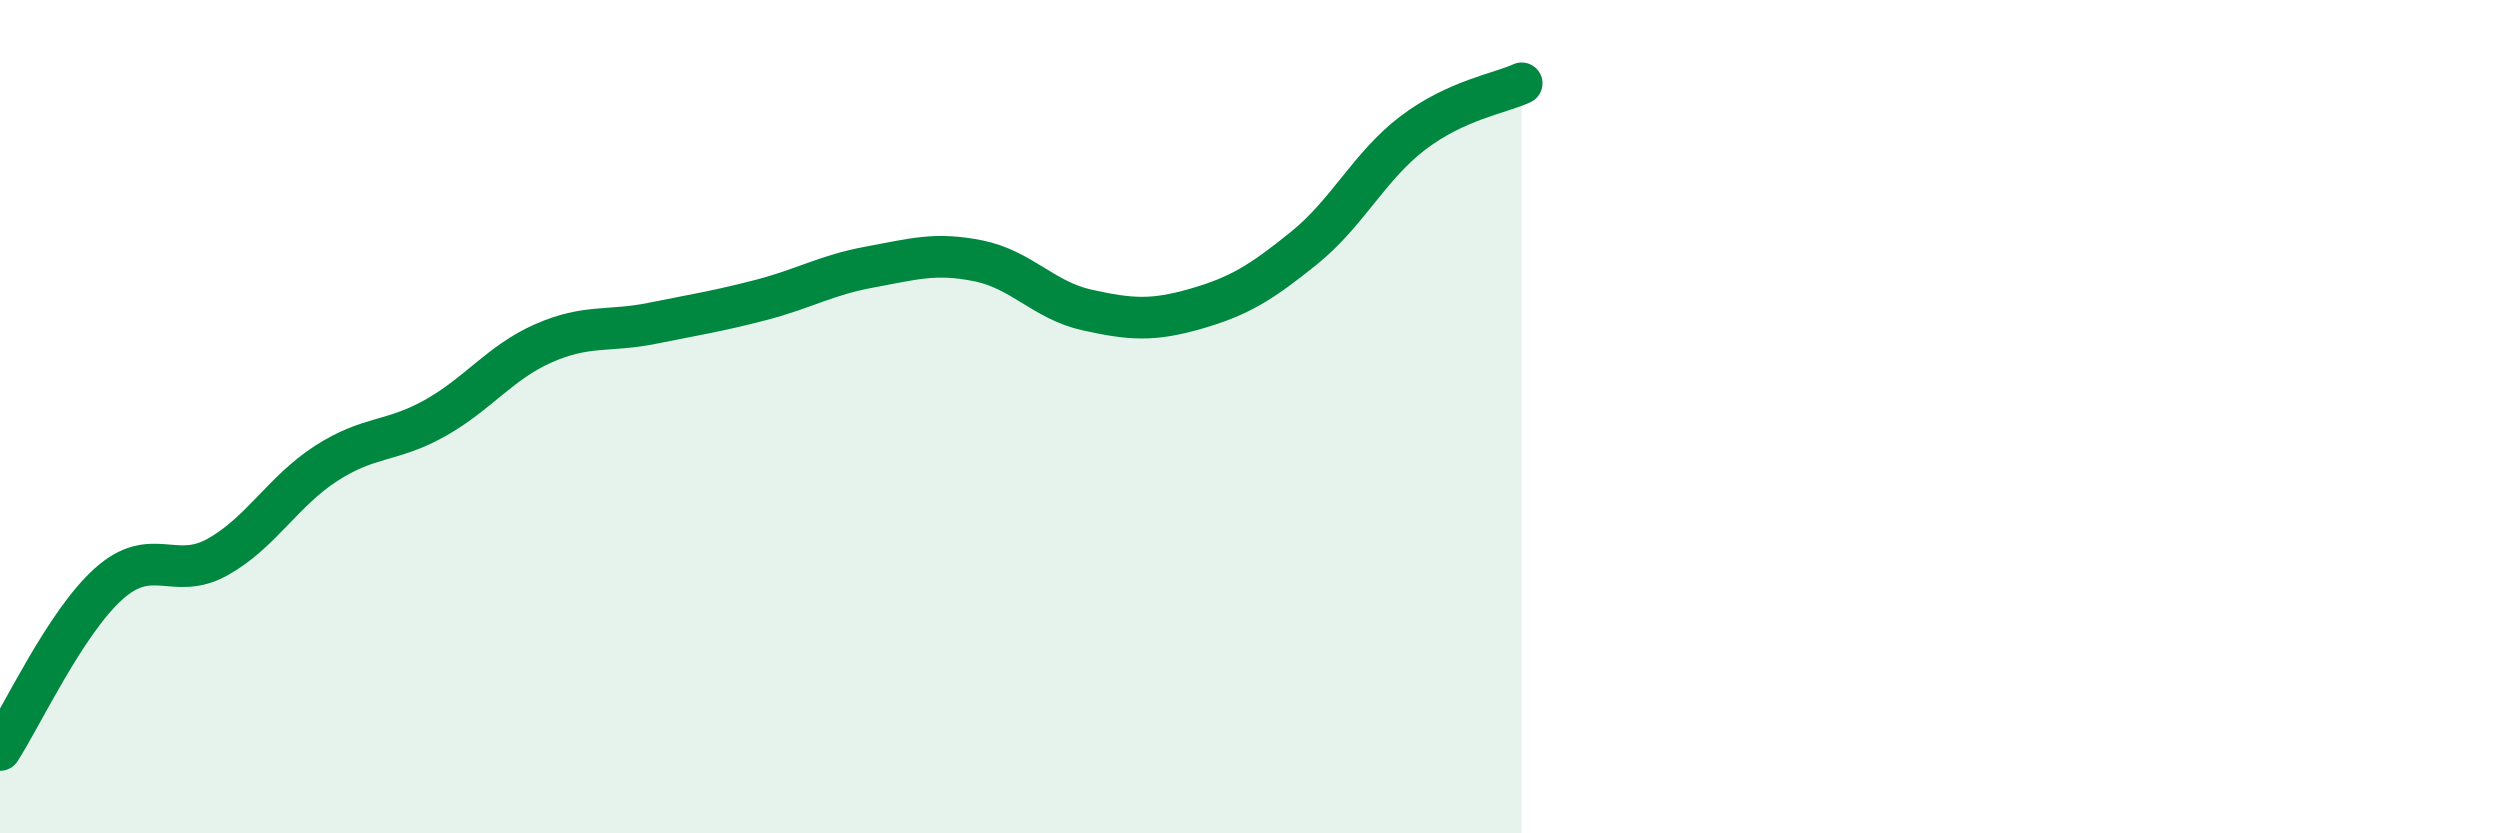
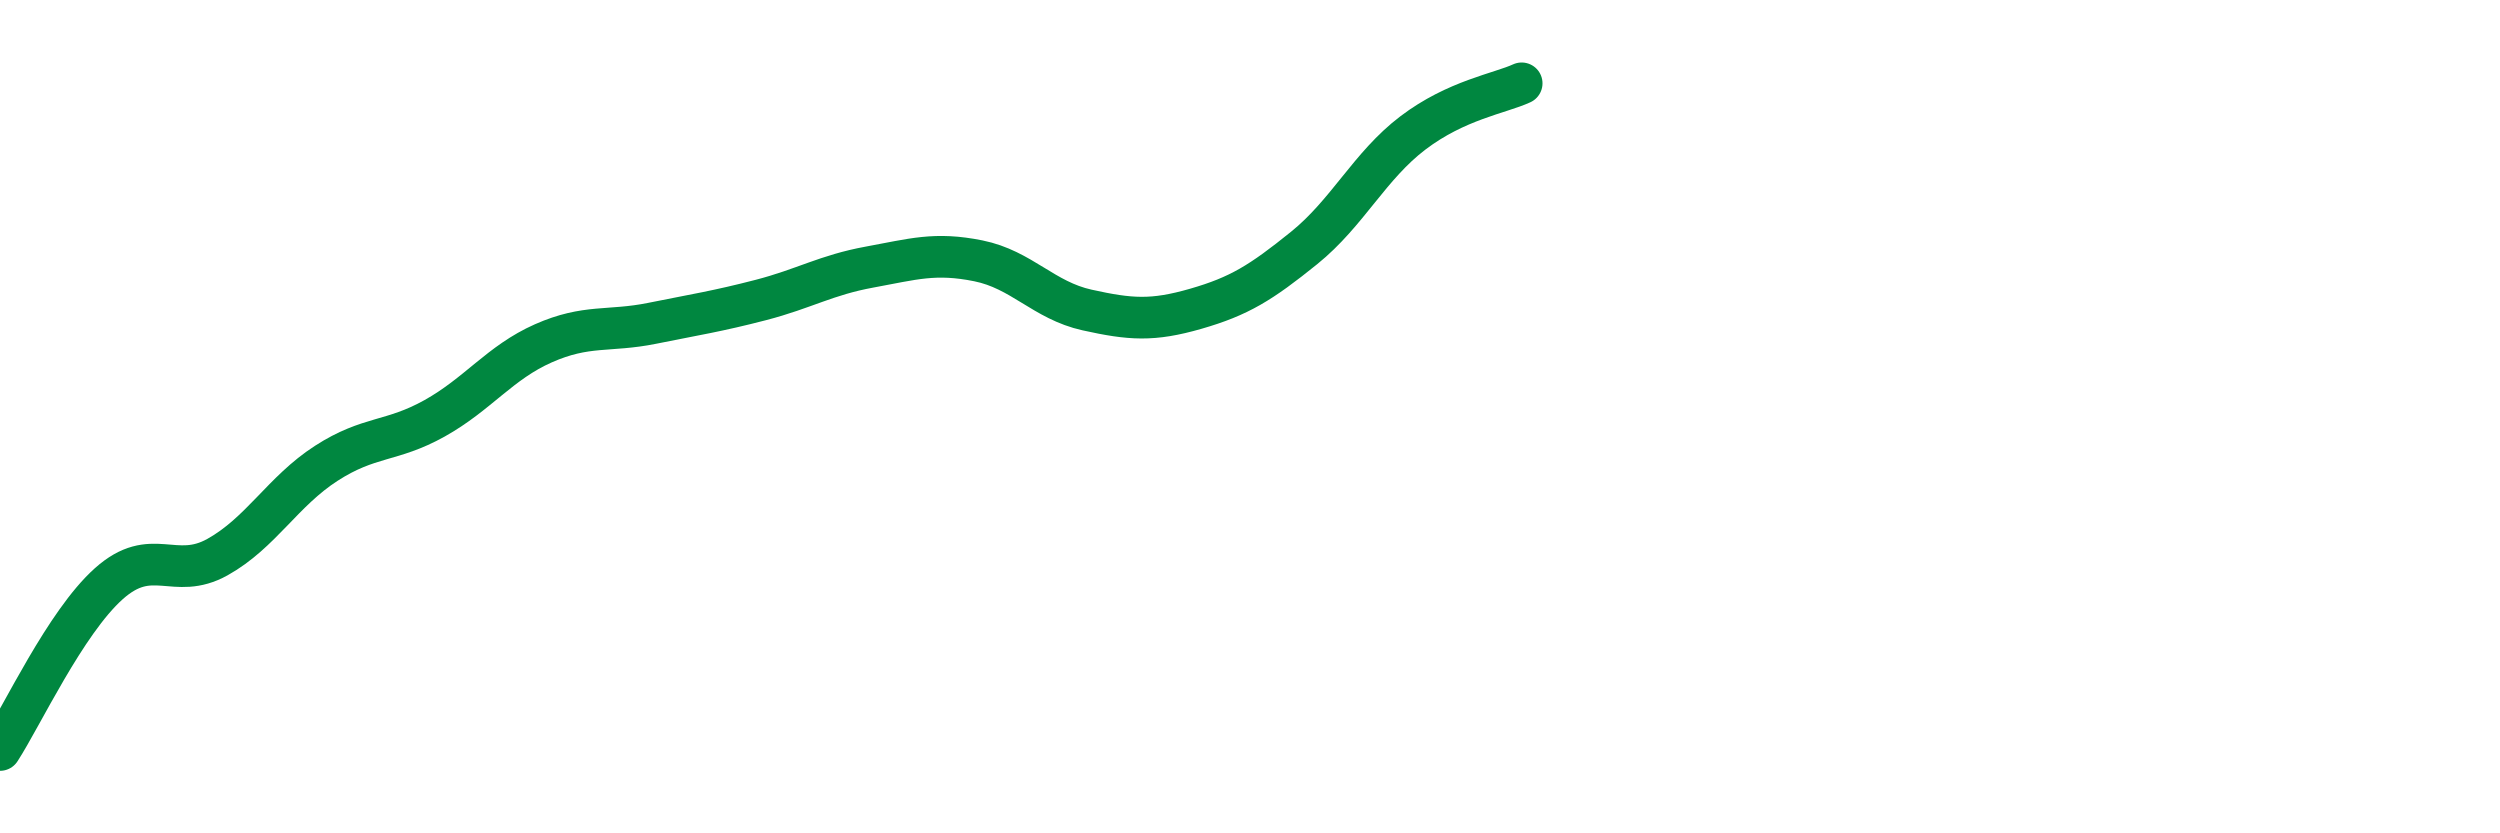
<svg xmlns="http://www.w3.org/2000/svg" width="60" height="20" viewBox="0 0 60 20">
-   <path d="M 0,18 C 0.52,17.2 1.57,14.94 2.61,14.01 C 3.65,13.08 4.18,13.95 5.22,13.37 C 6.26,12.79 6.79,11.79 7.83,11.12 C 8.87,10.45 9.39,10.62 10.43,10.04 C 11.47,9.46 12,8.7 13.04,8.24 C 14.08,7.78 14.61,7.97 15.65,7.76 C 16.69,7.55 17.22,7.47 18.26,7.2 C 19.3,6.93 19.83,6.6 20.87,6.41 C 21.91,6.22 22.44,6.05 23.48,6.26 C 24.52,6.47 25.05,7.21 26.09,7.44 C 27.13,7.67 27.66,7.71 28.7,7.41 C 29.74,7.11 30.26,6.79 31.3,5.95 C 32.34,5.11 32.87,3.98 33.91,3.19 C 34.95,2.4 36,2.24 36.52,2L36.52 20L0 20Z" fill="#008740" opacity="0.1" stroke-linecap="round" stroke-linejoin="round" />
  <path d="M 0,18 C 0.52,17.2 1.57,14.94 2.61,14.01 C 3.65,13.08 4.18,13.95 5.22,13.37 C 6.26,12.79 6.79,11.79 7.83,11.12 C 8.87,10.45 9.39,10.62 10.43,10.04 C 11.47,9.46 12,8.7 13.04,8.24 C 14.08,7.78 14.61,7.97 15.65,7.76 C 16.69,7.55 17.22,7.47 18.26,7.2 C 19.3,6.93 19.83,6.6 20.87,6.41 C 21.91,6.22 22.44,6.05 23.48,6.26 C 24.52,6.47 25.05,7.21 26.09,7.44 C 27.13,7.67 27.66,7.71 28.7,7.41 C 29.74,7.11 30.26,6.79 31.3,5.95 C 32.34,5.11 32.87,3.98 33.91,3.19 C 34.95,2.4 36,2.24 36.52,2" stroke="#008740" stroke-width="1" fill="none" stroke-linecap="round" stroke-linejoin="round" />
</svg>